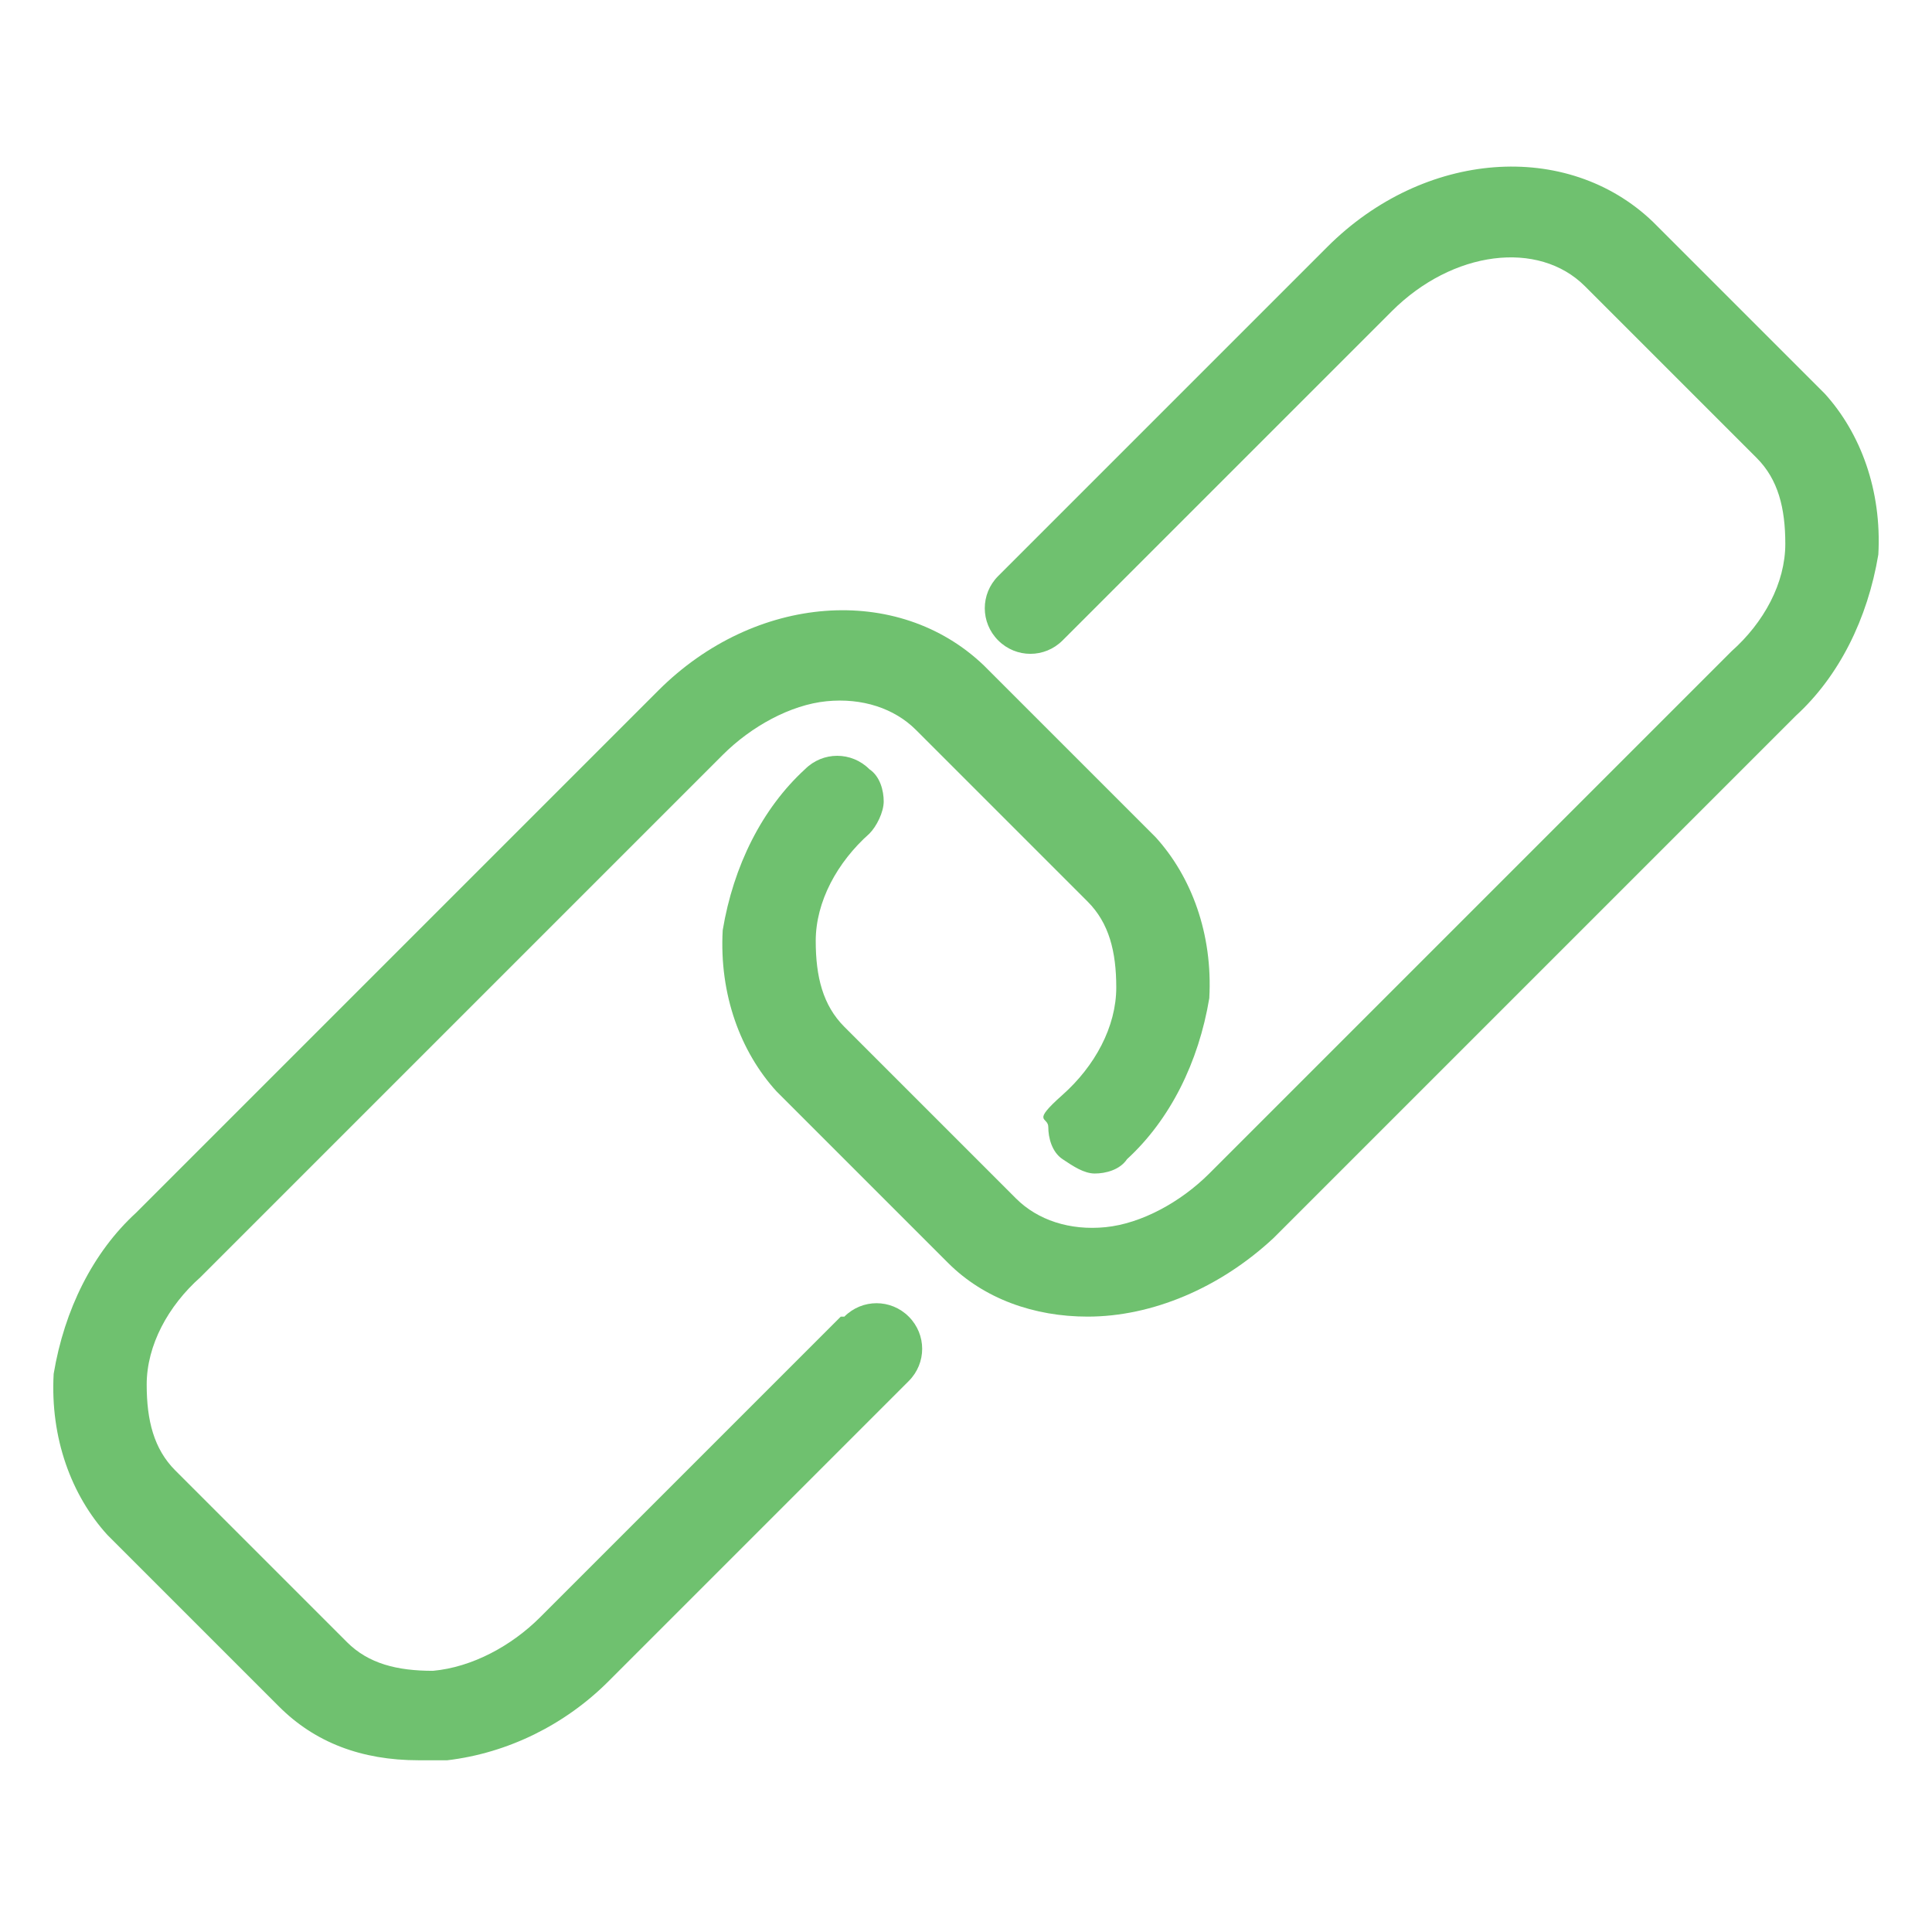
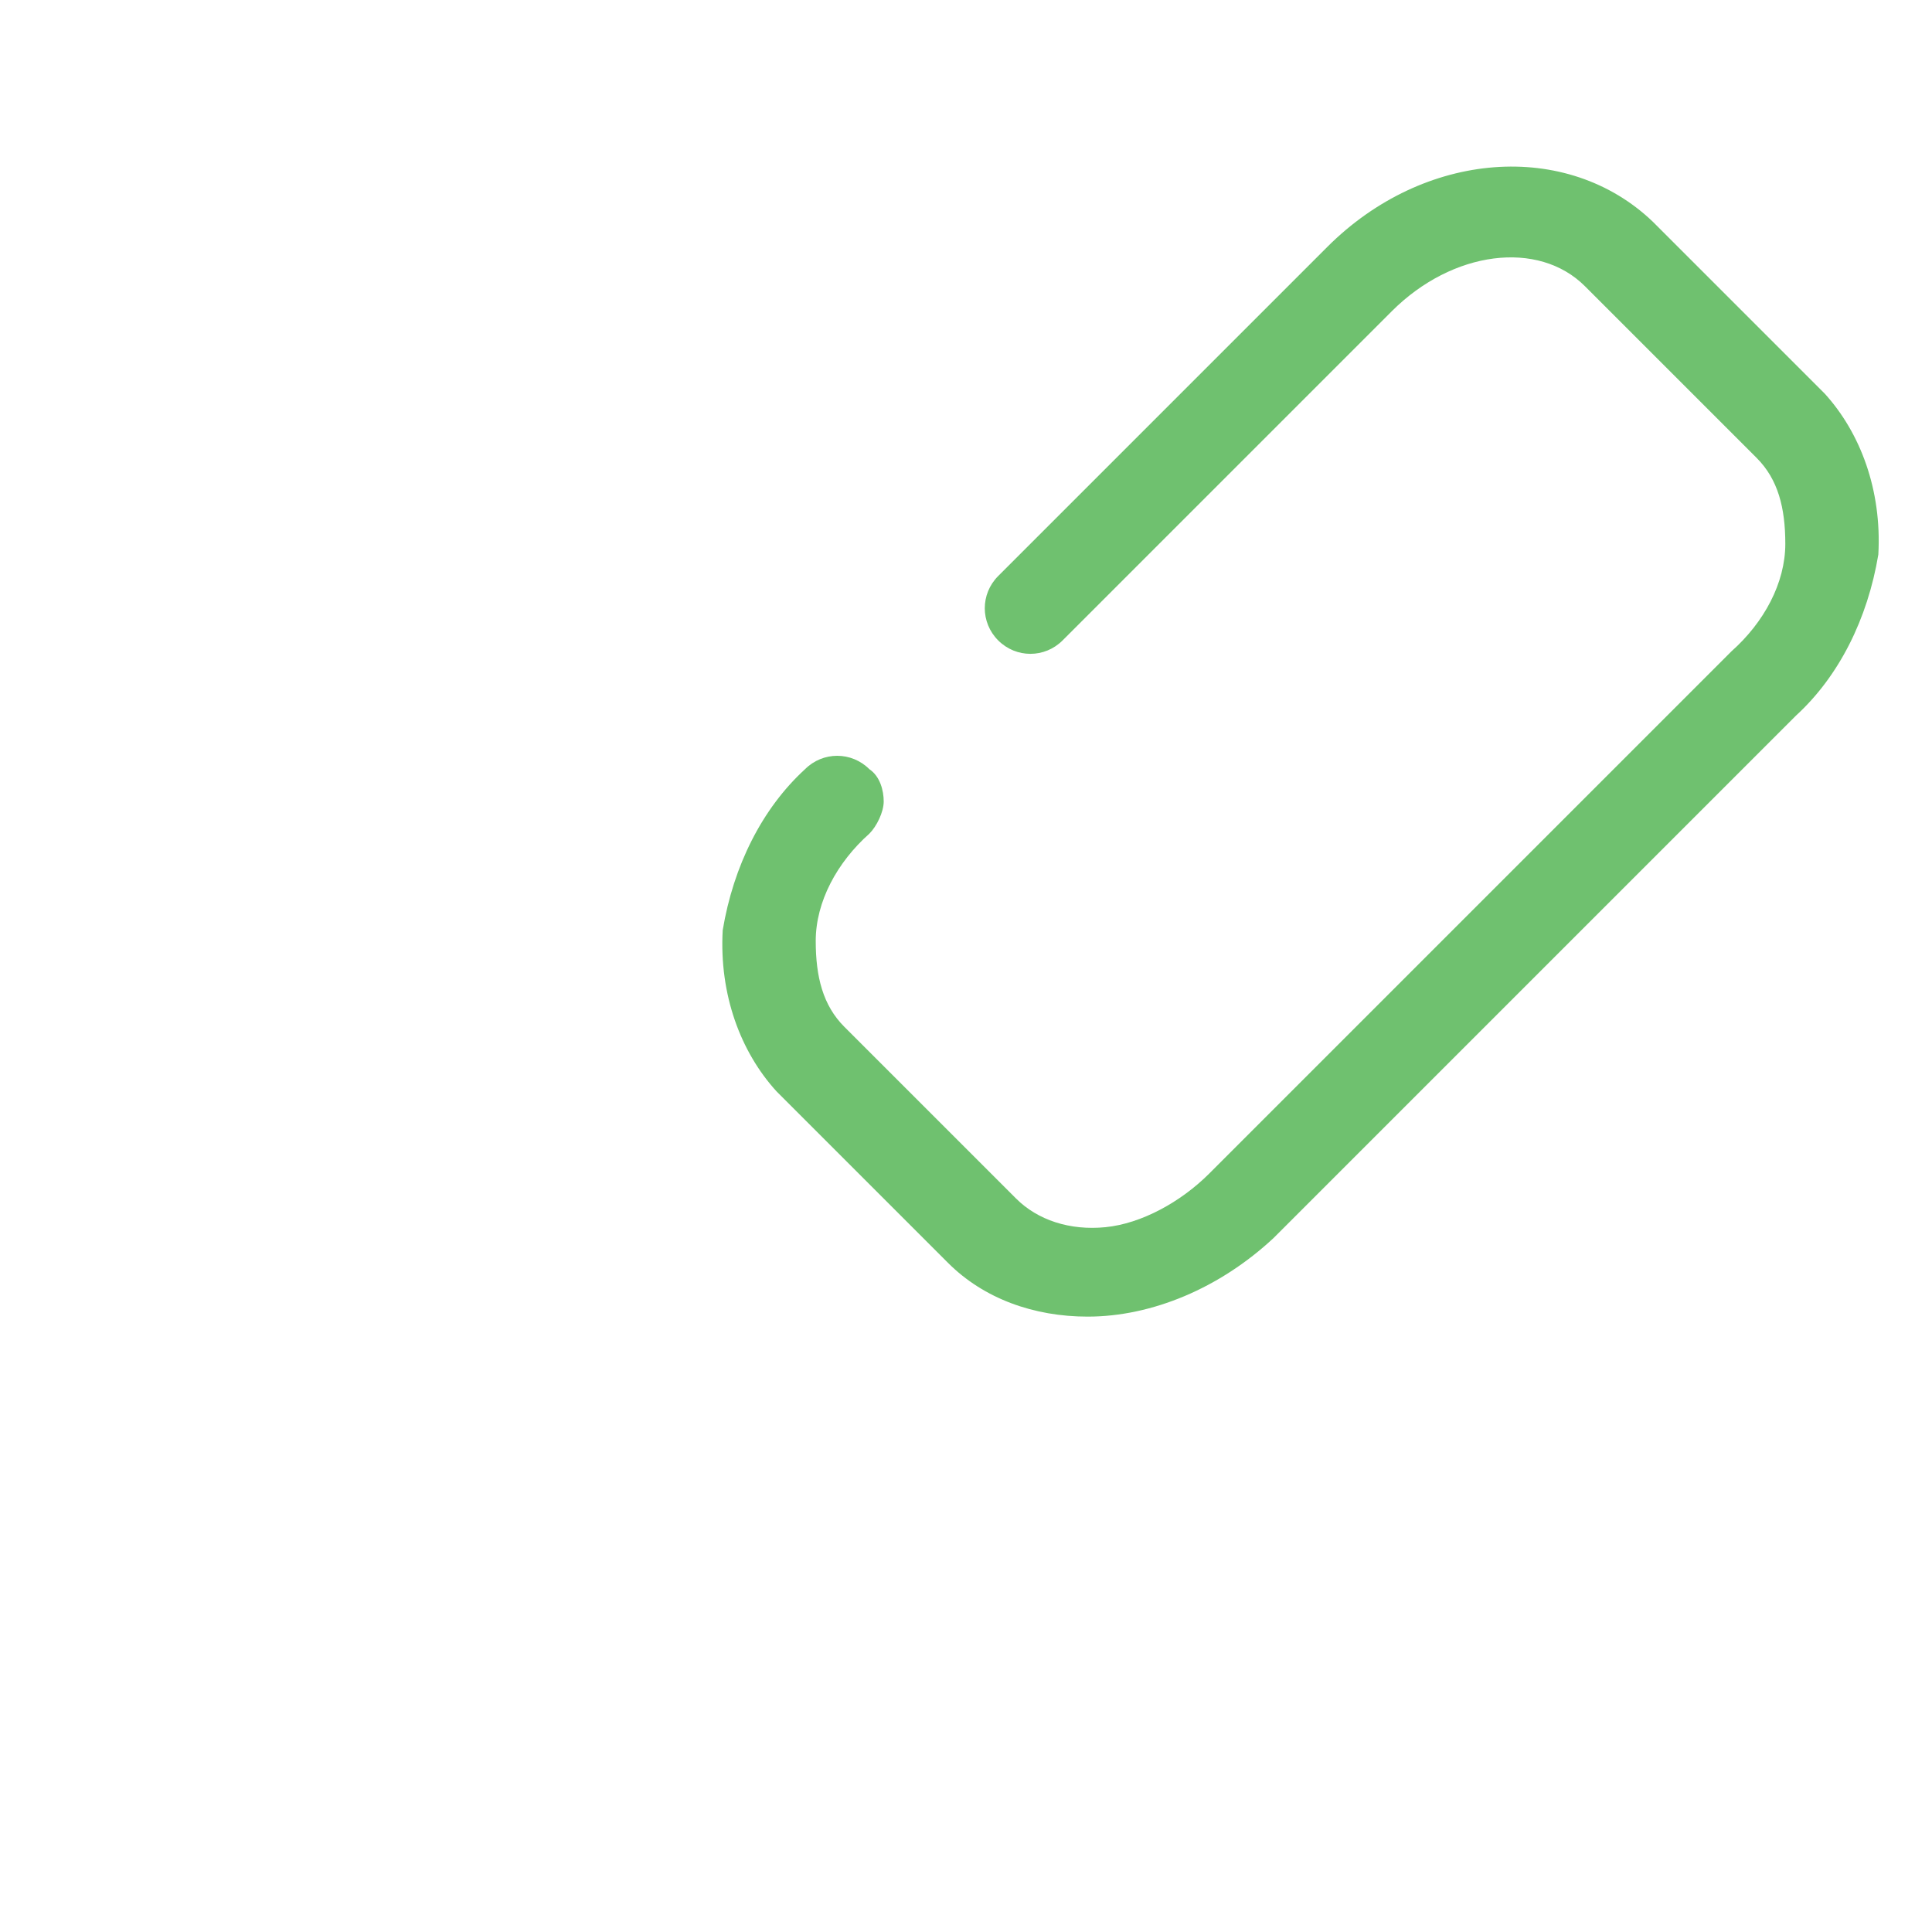
<svg xmlns="http://www.w3.org/2000/svg" id="Layer_1" version="1.1" viewBox="0 0 54 54">
  <defs>
    <style>
      .st0 {
        fill: #6fc16f;
      }
    </style>
  </defs>
-   <path class="st0" d="M23.5,36.8l-8.4,8.4c-.8.8-1.9,1.4-3,1.5-1,0-1.8-.2-2.4-.8l-4.8-4.8c-.6-.6-.8-1.4-.8-2.4,0-1.1.6-2.2,1.5-3l14.6-14.6c.8-.8,1.9-1.4,2.9-1.5,1-.1,1.9.2,2.5.8l4.8,4.8c.6.6.8,1.4.8,2.4,0,1.1-.6,2.2-1.5,3s-.4.6-.4.9.1.7.4.9.6.4.9.4h0c.3,0,.7-.1.9-.4,1.2-1.1,2-2.7,2.3-4.5.1-1.8-.5-3.4-1.5-4.5l-4.8-4.8c-2.4-2.3-6.4-2-9.1.7l-14.6,14.6c-1.2,1.1-2,2.7-2.3,4.5-.1,1.8.5,3.4,1.5,4.5l4.8,4.8c1,1,2.3,1.5,3.9,1.5h.8c1.7-.2,3.3-1,4.5-2.2l8.4-8.4c.5-.5.5-1.3,0-1.8s-1.3-.5-1.8,0Z" />
  <path class="st0" d="M51,11l-4.8-4.8c-2.4-2.3-6.4-2-9.1.7l-9.2,9.2c-.5.5-.5,1.3,0,1.8.5.5,1.3.5,1.8,0l9.2-9.2c1.7-1.7,4.1-2,5.4-.7l4.8,4.8c.6.6.8,1.4.8,2.4,0,1.1-.6,2.2-1.5,3l-14.6,14.6c-.8.8-1.9,1.4-2.9,1.5-1,.1-1.9-.2-2.5-.8l-4.8-4.8c-.6-.6-.8-1.4-.8-2.4,0-1.1.6-2.2,1.5-3,.2-.2.4-.6.4-.9s-.1-.7-.4-.9c-.5-.5-1.3-.5-1.8,0-1.2,1.1-2,2.7-2.3,4.5-.1,1.8.5,3.4,1.5,4.5l4.8,4.8c1,1,2.4,1.5,3.9,1.5h0c1.8,0,3.7-.8,5.2-2.2l14.6-14.6c1.2-1.1,2-2.7,2.3-4.5.1-1.8-.5-3.4-1.5-4.5Z" />
</svg>